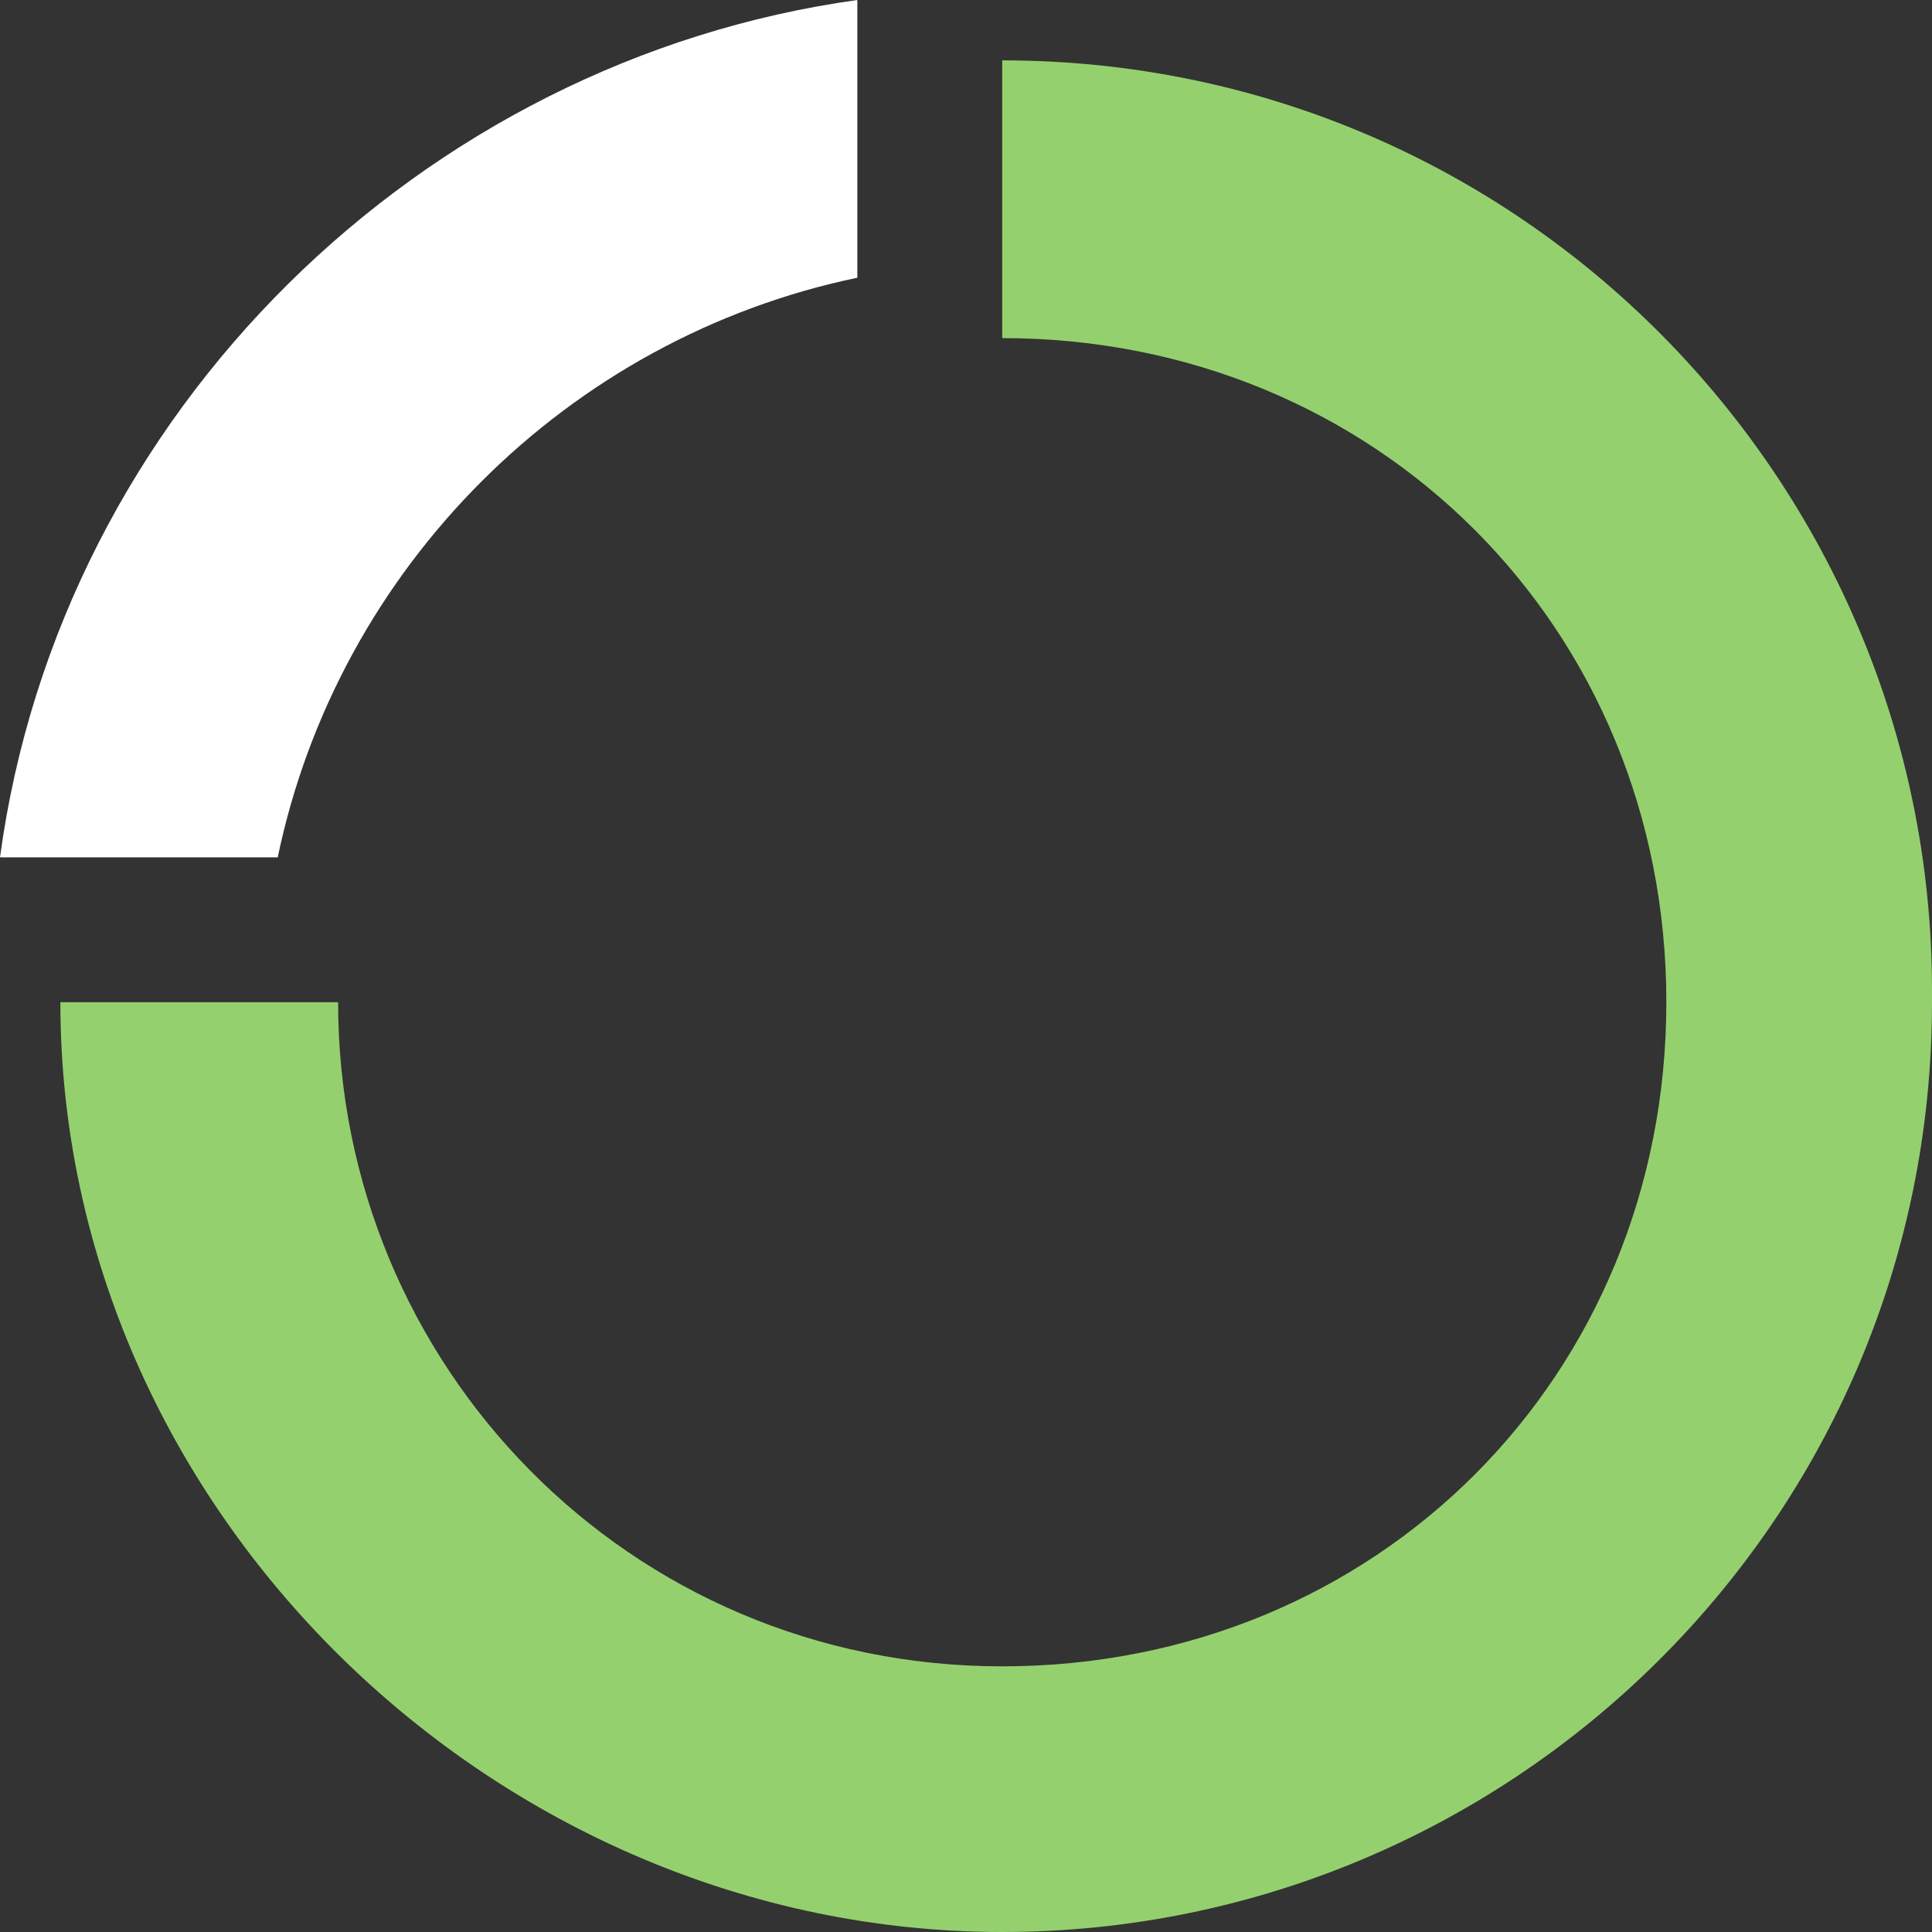
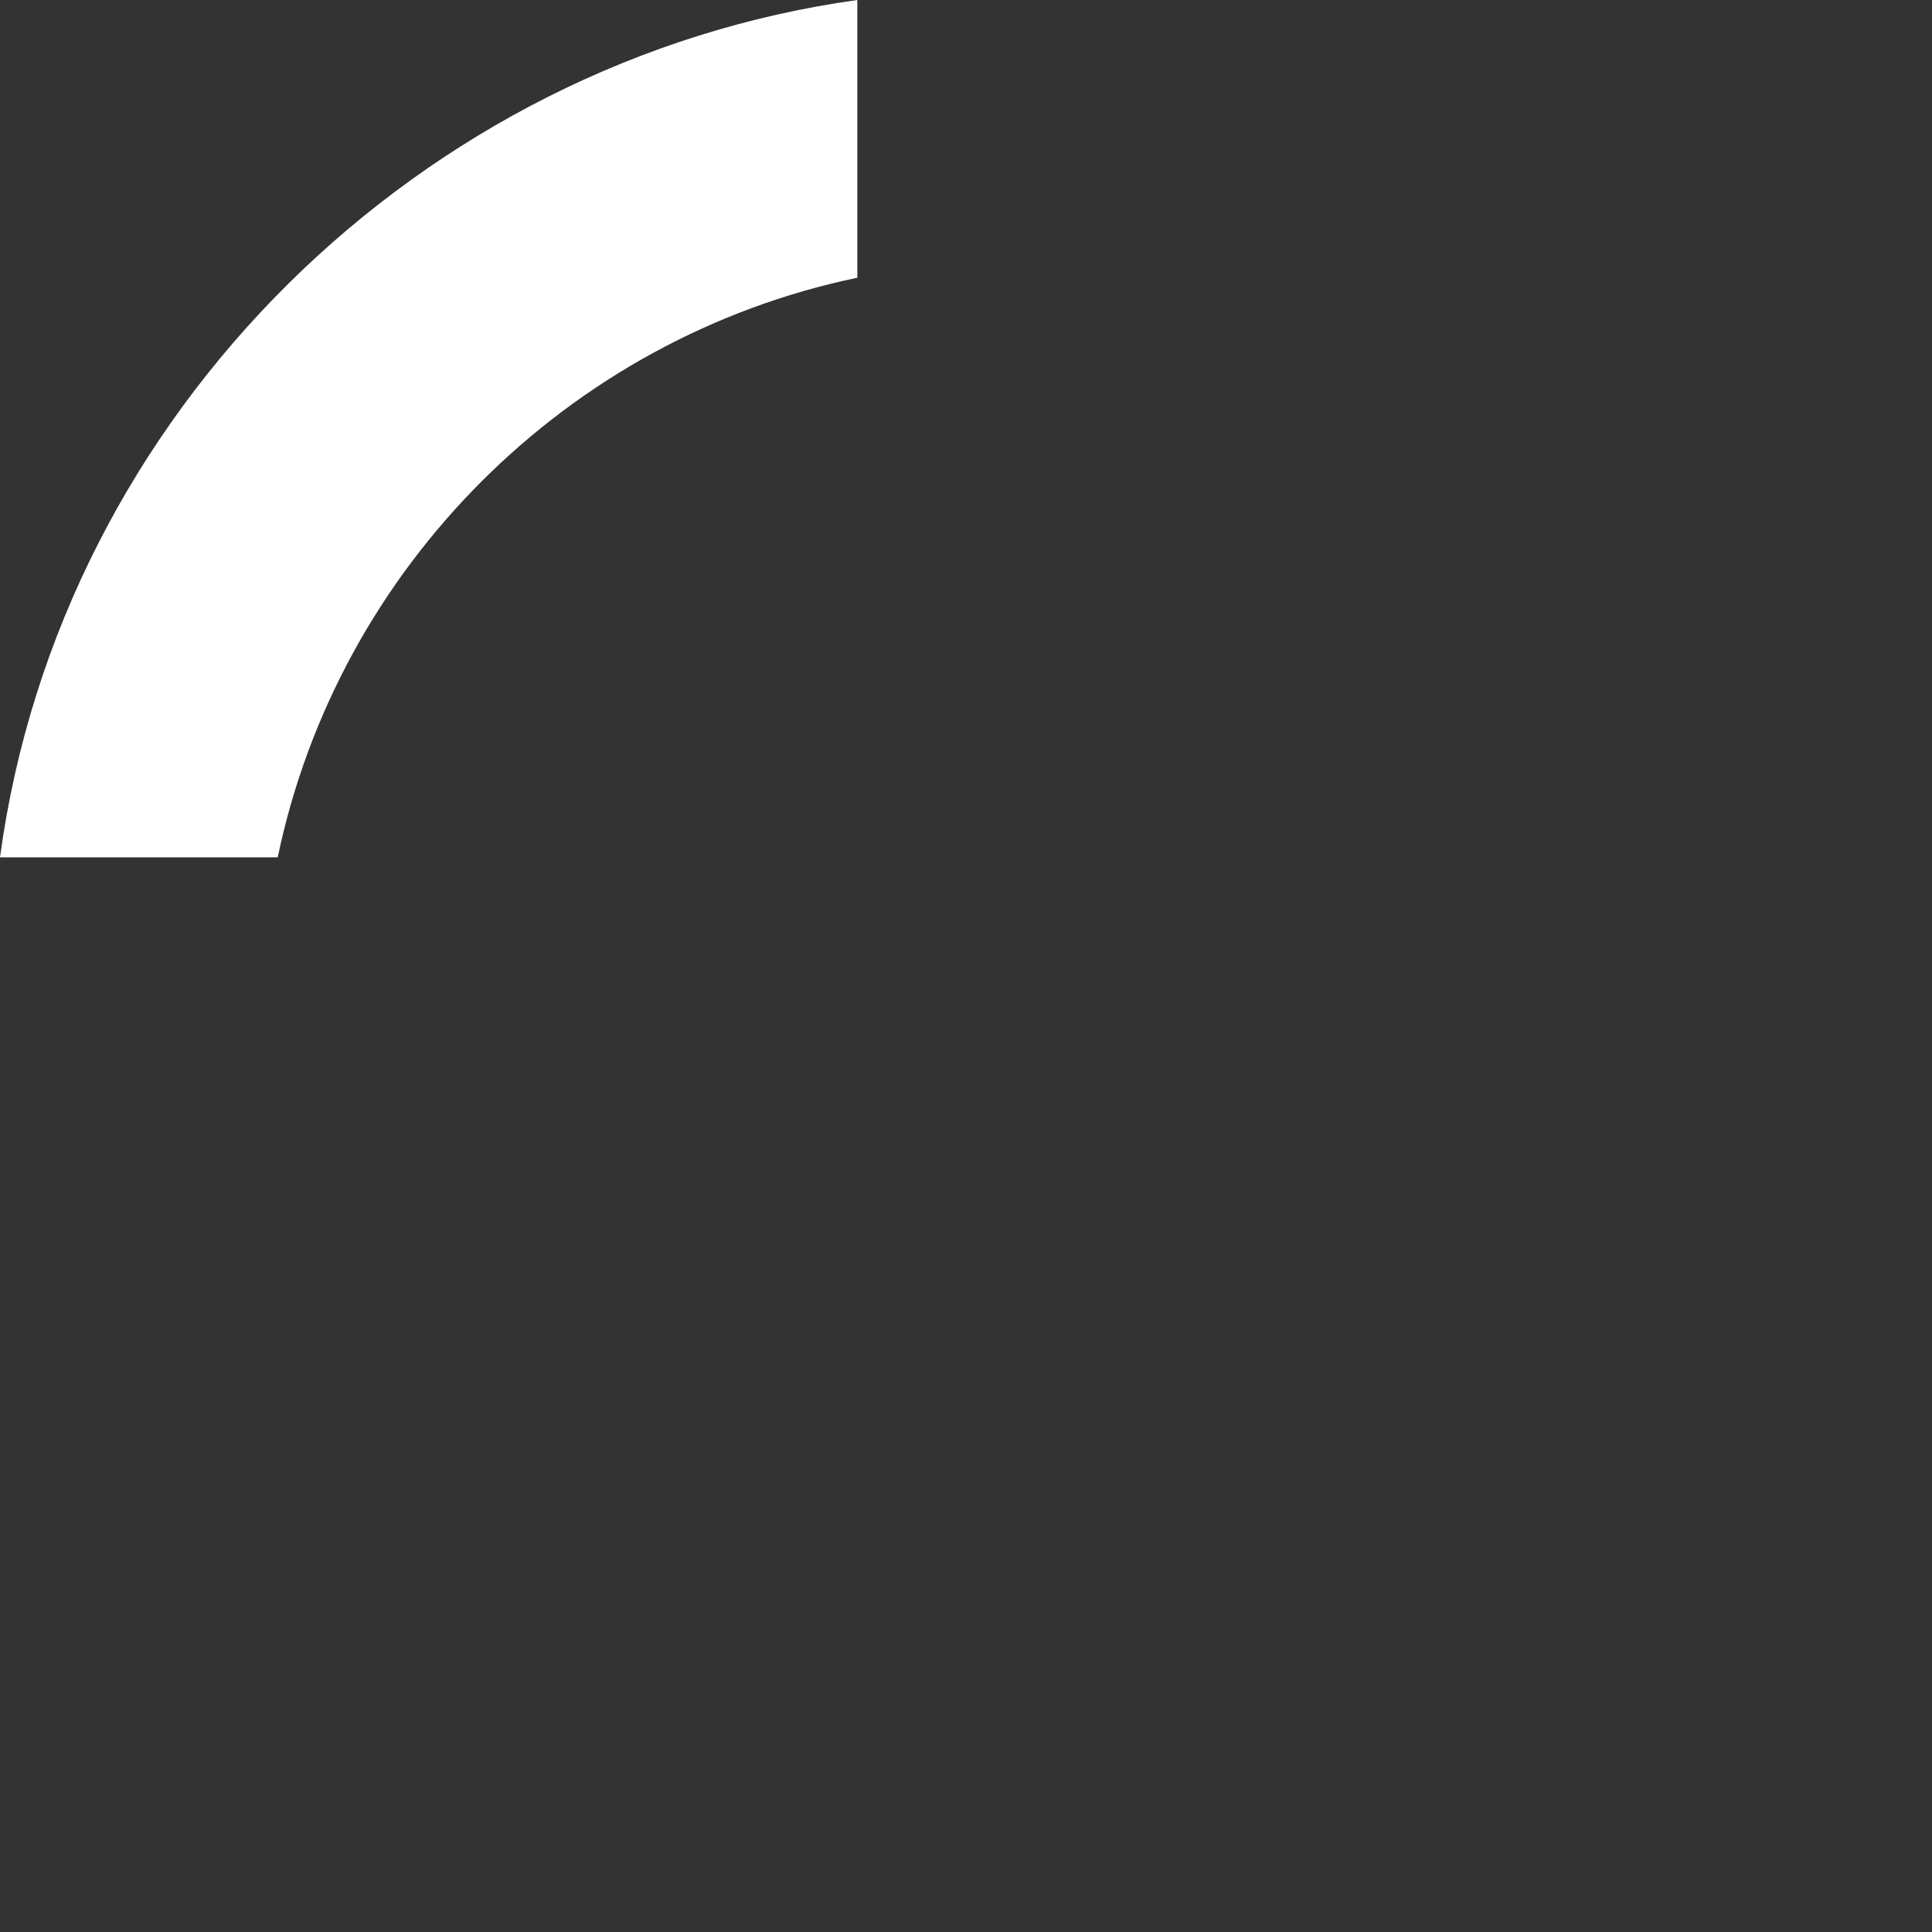
<svg xmlns="http://www.w3.org/2000/svg" id="Layer_1" viewBox="0 0 16 16">
  <rect x="0" y="0" width="16" height="16" fill="#333333" stroke="none" />
  <defs>
    <style>      .st0 {        fill: #fff;      }      .st1 {        fill: #94d16e;      }    </style>
  </defs>
-   <path class="st1" d="M16,8.3c0,4.3-3.5,7.7-7.7,7.7S.5,12.5.5,8.3h0s2.3,0,2.3,0h0c0,3,2.4,5.5,5.5,5.5s5.5-2.4,5.5-5.5-2.4-5.5-5.5-5.5V.5c4.3,0,7.7,3.5,7.7,7.7Z" />
  <path class="st0" d="M7.1,0v2.3c-2.4.5-4.3,2.4-4.8,4.8H0C.5,3.4,3.5.5,7.1,0Z" />
</svg>